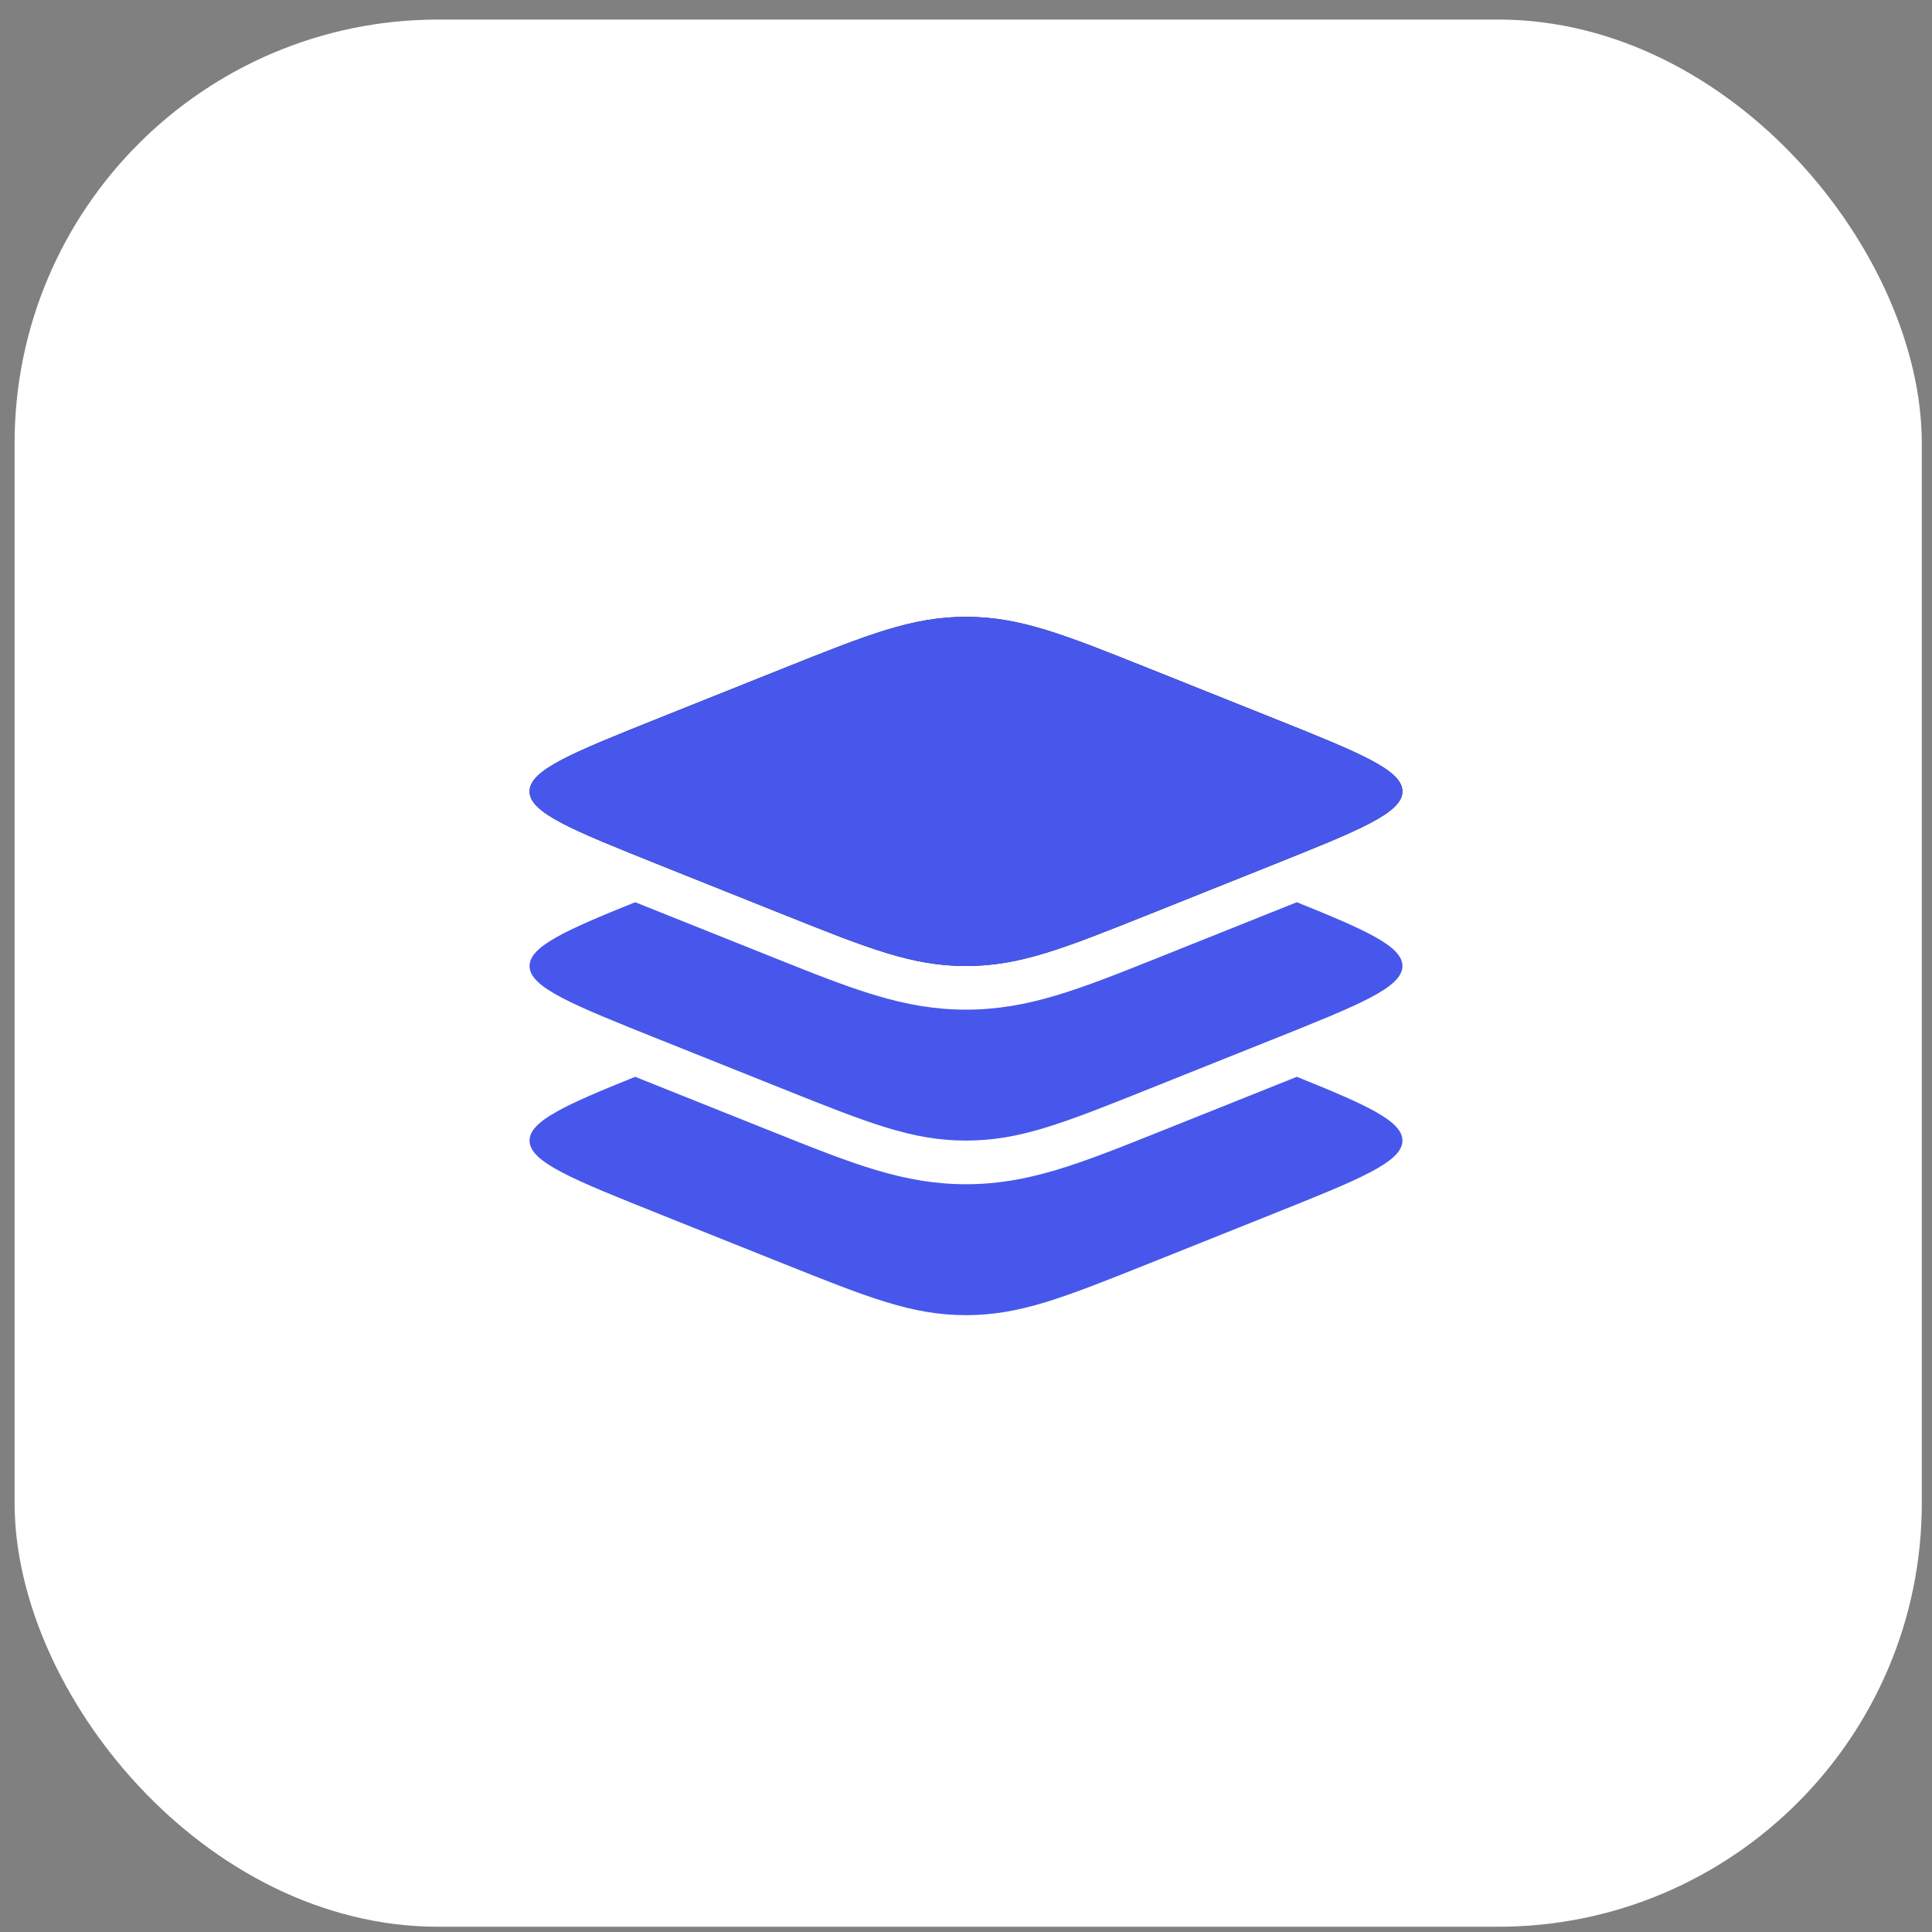
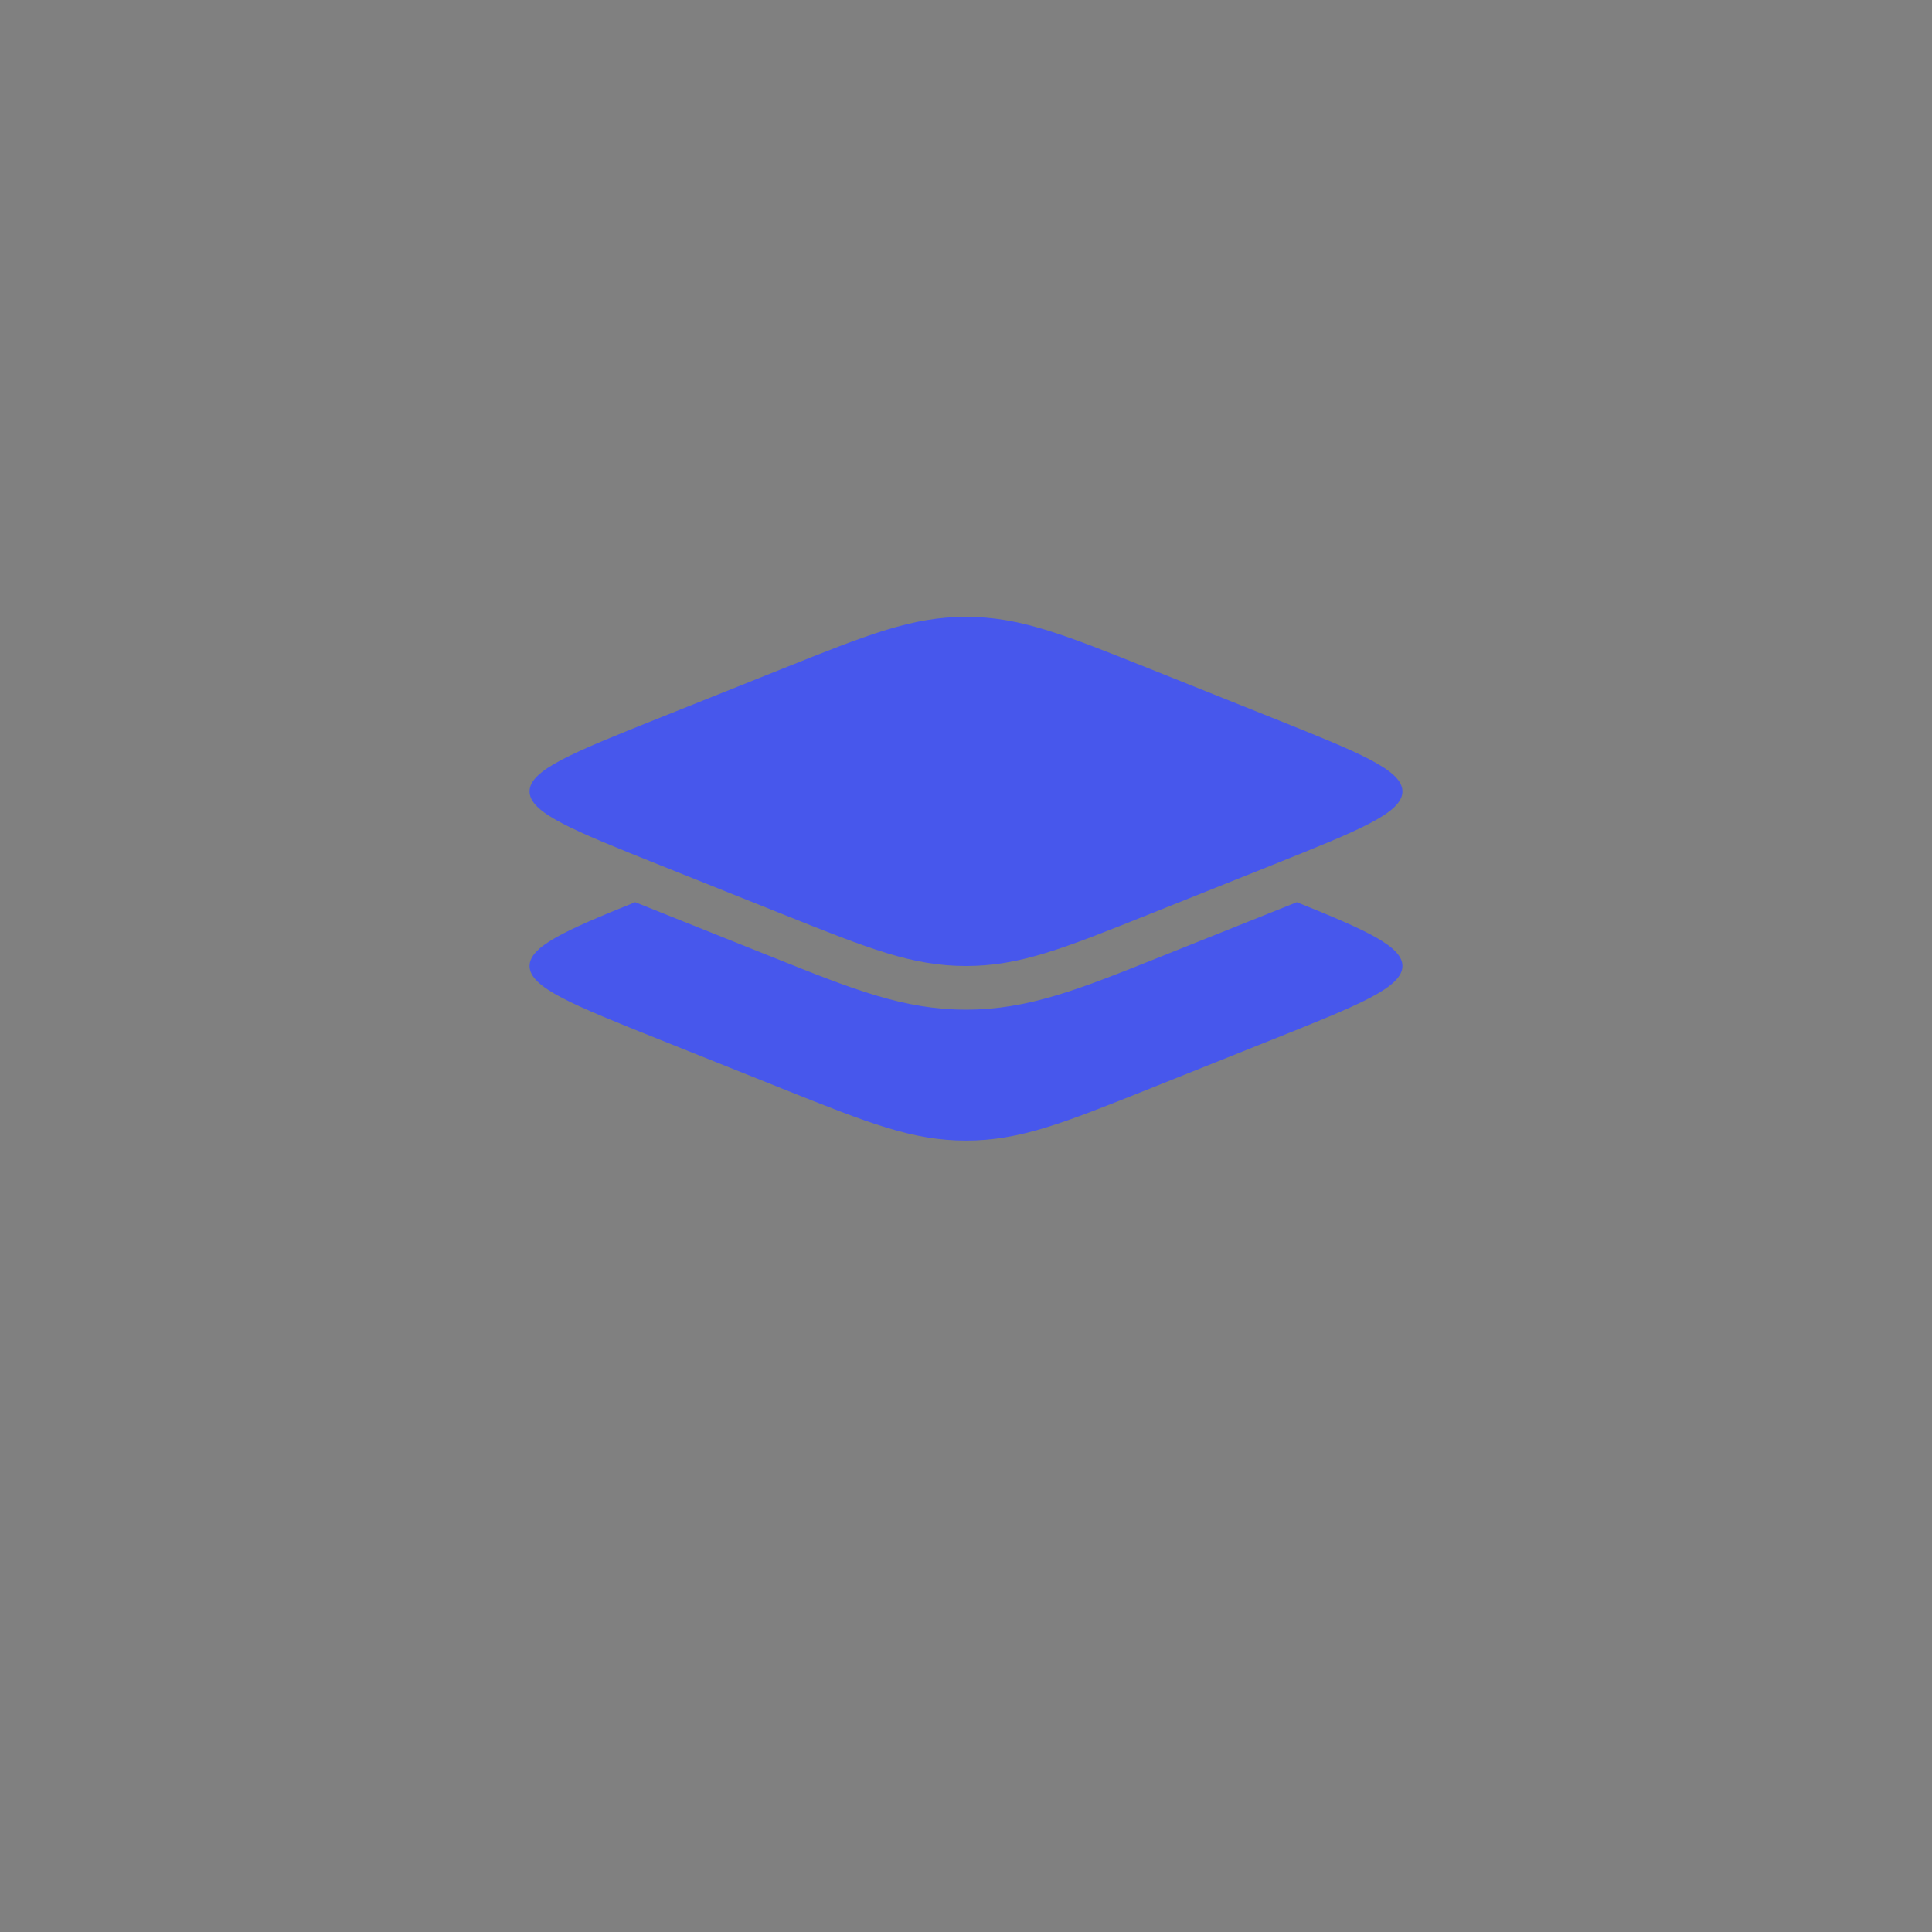
<svg xmlns="http://www.w3.org/2000/svg" width="83" height="83" viewBox="0 0 83 83" fill="none">
  <rect x="0" y="0" width="83" height="83" fill="#808080" stroke="none" />
-   <rect x="0.627" y="0.84" width="81.935" height="81.935" rx="18.203" fill="white" />
-   <path d="M28.335 37.16C24.612 35.67 22.75 34.925 22.75 34C22.75 33.075 24.612 32.33 28.335 30.84L33.601 28.734C37.325 27.245 39.187 26.5 41.5 26.5C43.813 26.5 45.675 27.245 49.399 28.734L54.665 30.84C58.388 32.33 60.25 33.075 60.25 34C60.25 34.925 58.388 35.67 54.665 37.16L49.399 39.266C45.675 40.755 43.813 41.5 41.5 41.5C39.187 41.5 37.325 40.755 33.601 39.266L28.335 37.16Z" fill="#1C274C" />
  <path fillRule="evenodd" clipRule="evenodd" d="M22.75 34C22.75 34.925 24.612 35.67 28.335 37.16L33.601 39.266C37.325 40.755 39.187 41.5 41.5 41.5C43.813 41.5 45.675 40.755 49.399 39.266L54.665 37.16C58.388 35.67 60.25 34.925 60.25 34C60.25 33.075 58.388 32.33 54.665 30.84L49.399 28.734C45.675 27.245 43.813 26.5 41.5 26.5C39.187 26.5 37.325 27.245 33.601 28.734L28.335 30.84C24.612 32.33 22.75 33.075 22.75 34Z" fill="#4757EC" />
  <path d="M54.665 44.66L49.399 46.766C45.675 48.255 43.813 49 41.5 49C39.187 49 37.325 48.255 33.601 46.766L28.335 44.66C24.612 43.17 22.75 42.425 22.75 41.5C22.75 40.666 24.263 39.978 27.288 38.76L33.178 41.116C36.644 42.503 38.822 43.375 41.5 43.375C44.178 43.375 46.356 42.503 49.822 41.116L55.712 38.76C58.737 39.978 60.25 40.666 60.25 41.5C60.25 42.425 58.388 43.17 54.665 44.66Z" fill="#4757EC" />
-   <path d="M54.665 52.159L49.399 54.266C45.675 55.755 43.813 56.5 41.5 56.5C39.187 56.5 37.325 55.755 33.601 54.266L28.335 52.159C24.612 50.67 22.75 49.925 22.75 49C22.75 48.166 24.263 47.478 27.288 46.26L33.178 48.616C36.644 50.003 38.822 50.875 41.5 50.875C44.178 50.875 46.356 50.003 49.822 48.616L55.712 46.26C58.737 47.478 60.25 48.166 60.25 49C60.25 49.925 58.388 50.67 54.665 52.159Z" fill="#4757EC" />
</svg>